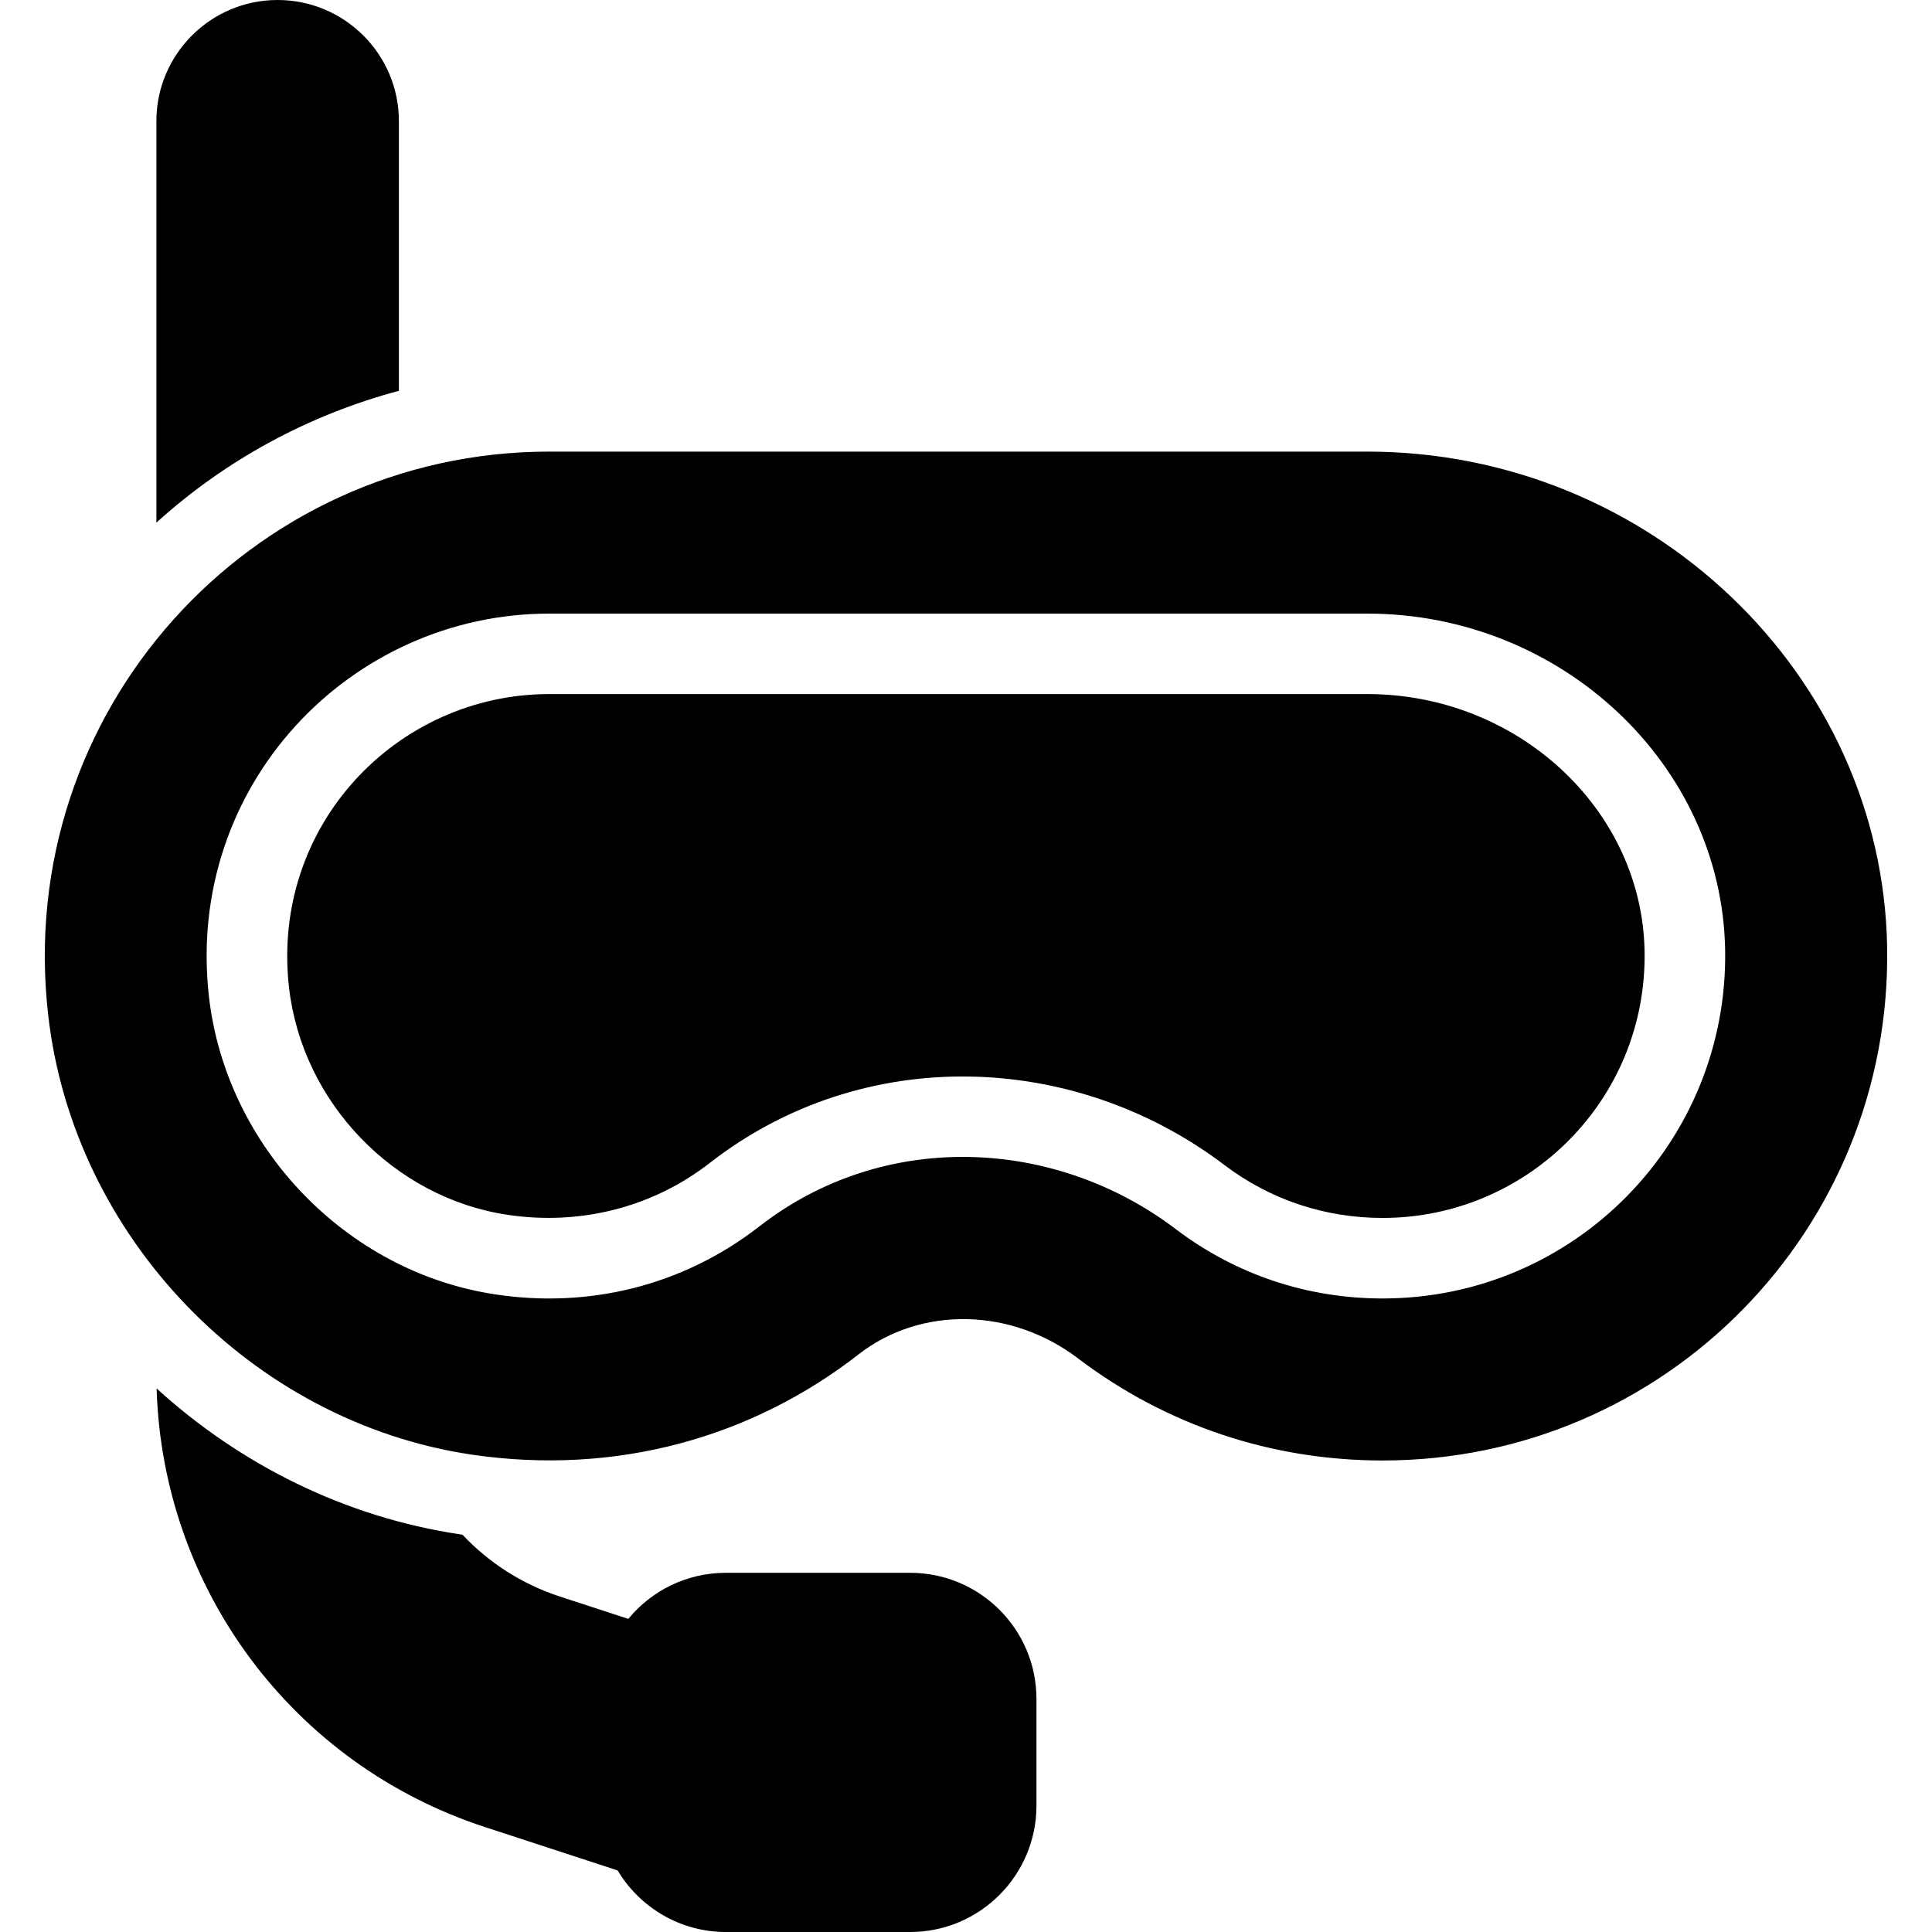
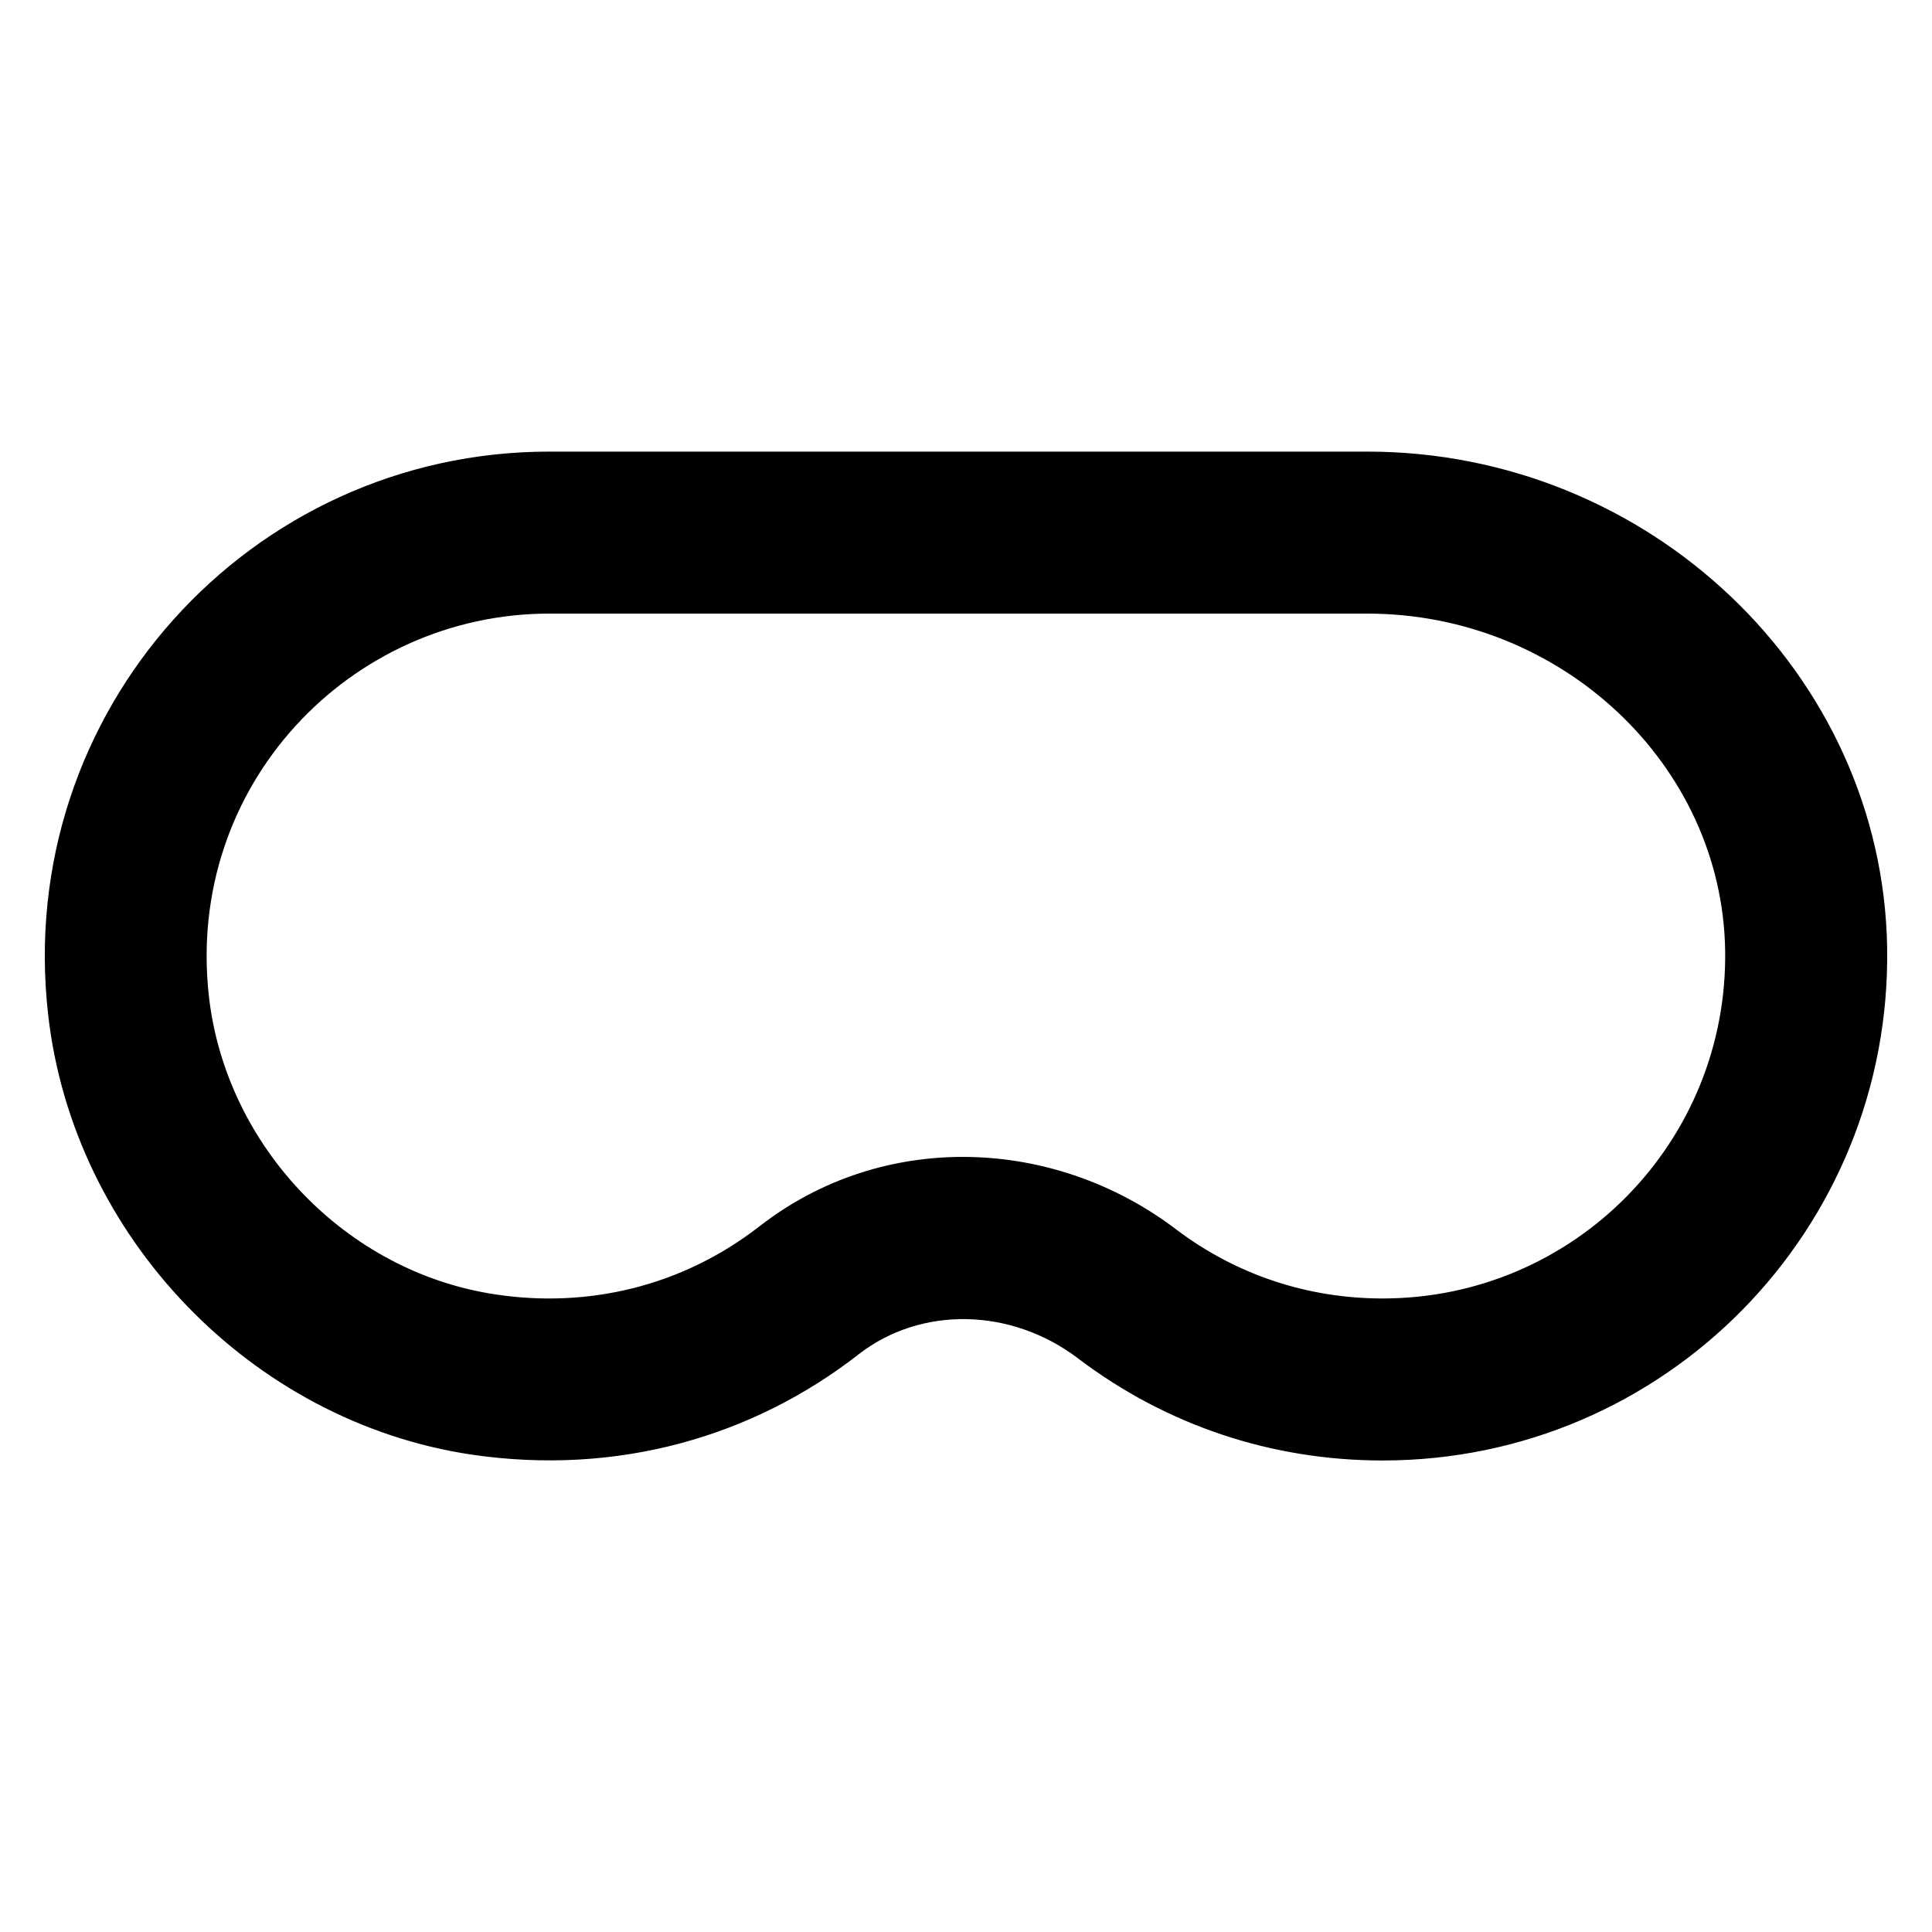
<svg xmlns="http://www.w3.org/2000/svg" viewBox="0 0 128 128">
-   <path d="M26.428 25.893c-5.947 1.587-11.467 4.56-16.067 8.734v-26.6C10.361 3.6 13.961 0 18.388 0c4.44 0 8.04 3.6 8.04 8.027L26.428 25.893 26.428 25.893zM68.668 112.56v7.067c0 4.613-3.747 8.374-8.374 8.374H48.095c-3.04 0-5.721-1.64-7.173-4.08l-8.813-2.88c-12.707-4.16-21.333-15.76-21.734-29.053 5.533 5.04 12.494 8.534 20.107 9.666.053.013.107.013.16.027 1.734 1.84 3.92 3.266 6.453 4.094l4.533 1.48c1.534-1.867 3.867-3.053 6.467-3.053h12.2C64.921 104.2 68.668 107.947 68.668 112.56zM90.586 45.984H36.385c-10.03 0-18.455 8.647-17.238 19.428.86 7.612 6.95 13.951 14.482 15.073 4.81.723 9.616-.493 13.401-3.441 10.167-7.906 24.153-7.401 34.103.151 3.02 2.286 6.643 3.497 10.472 3.497 9.567 0 17.518-7.804 17.353-17.664C108.798 53.63 100.555 45.984 90.586 45.984z" />
  <path d="M90.588,29.92H36.389c-19.827,0-35.48,17.227-33.2,37.294c1.653,14.72,13.466,26.987,28.066,29.16c9.653,1.414,18.626-1.187,25.64-6.653c4.12-3.2,10.093-3.093,14.533,0.28c5.84,4.427,12.814,6.76,20.173,6.76c18.706,0,33.733-15.293,33.427-34C124.722,44.64,109.268,29.92,90.588,29.92z M91.601,86.027c-5,0-9.733-1.587-13.693-4.587c-8.04-6.107-19.36-6.6-27.6-0.187c-5.146,4-11.4,5.426-17.467,4.507c-9.88-1.467-17.867-9.773-19-19.747c-1.574-14,9.386-25.36,22.547-25.36h54.2c12.854,0,23.493,10,23.707,22.28C114.508,75.653,104.295,86.027,91.601,86.027z" />
</svg>